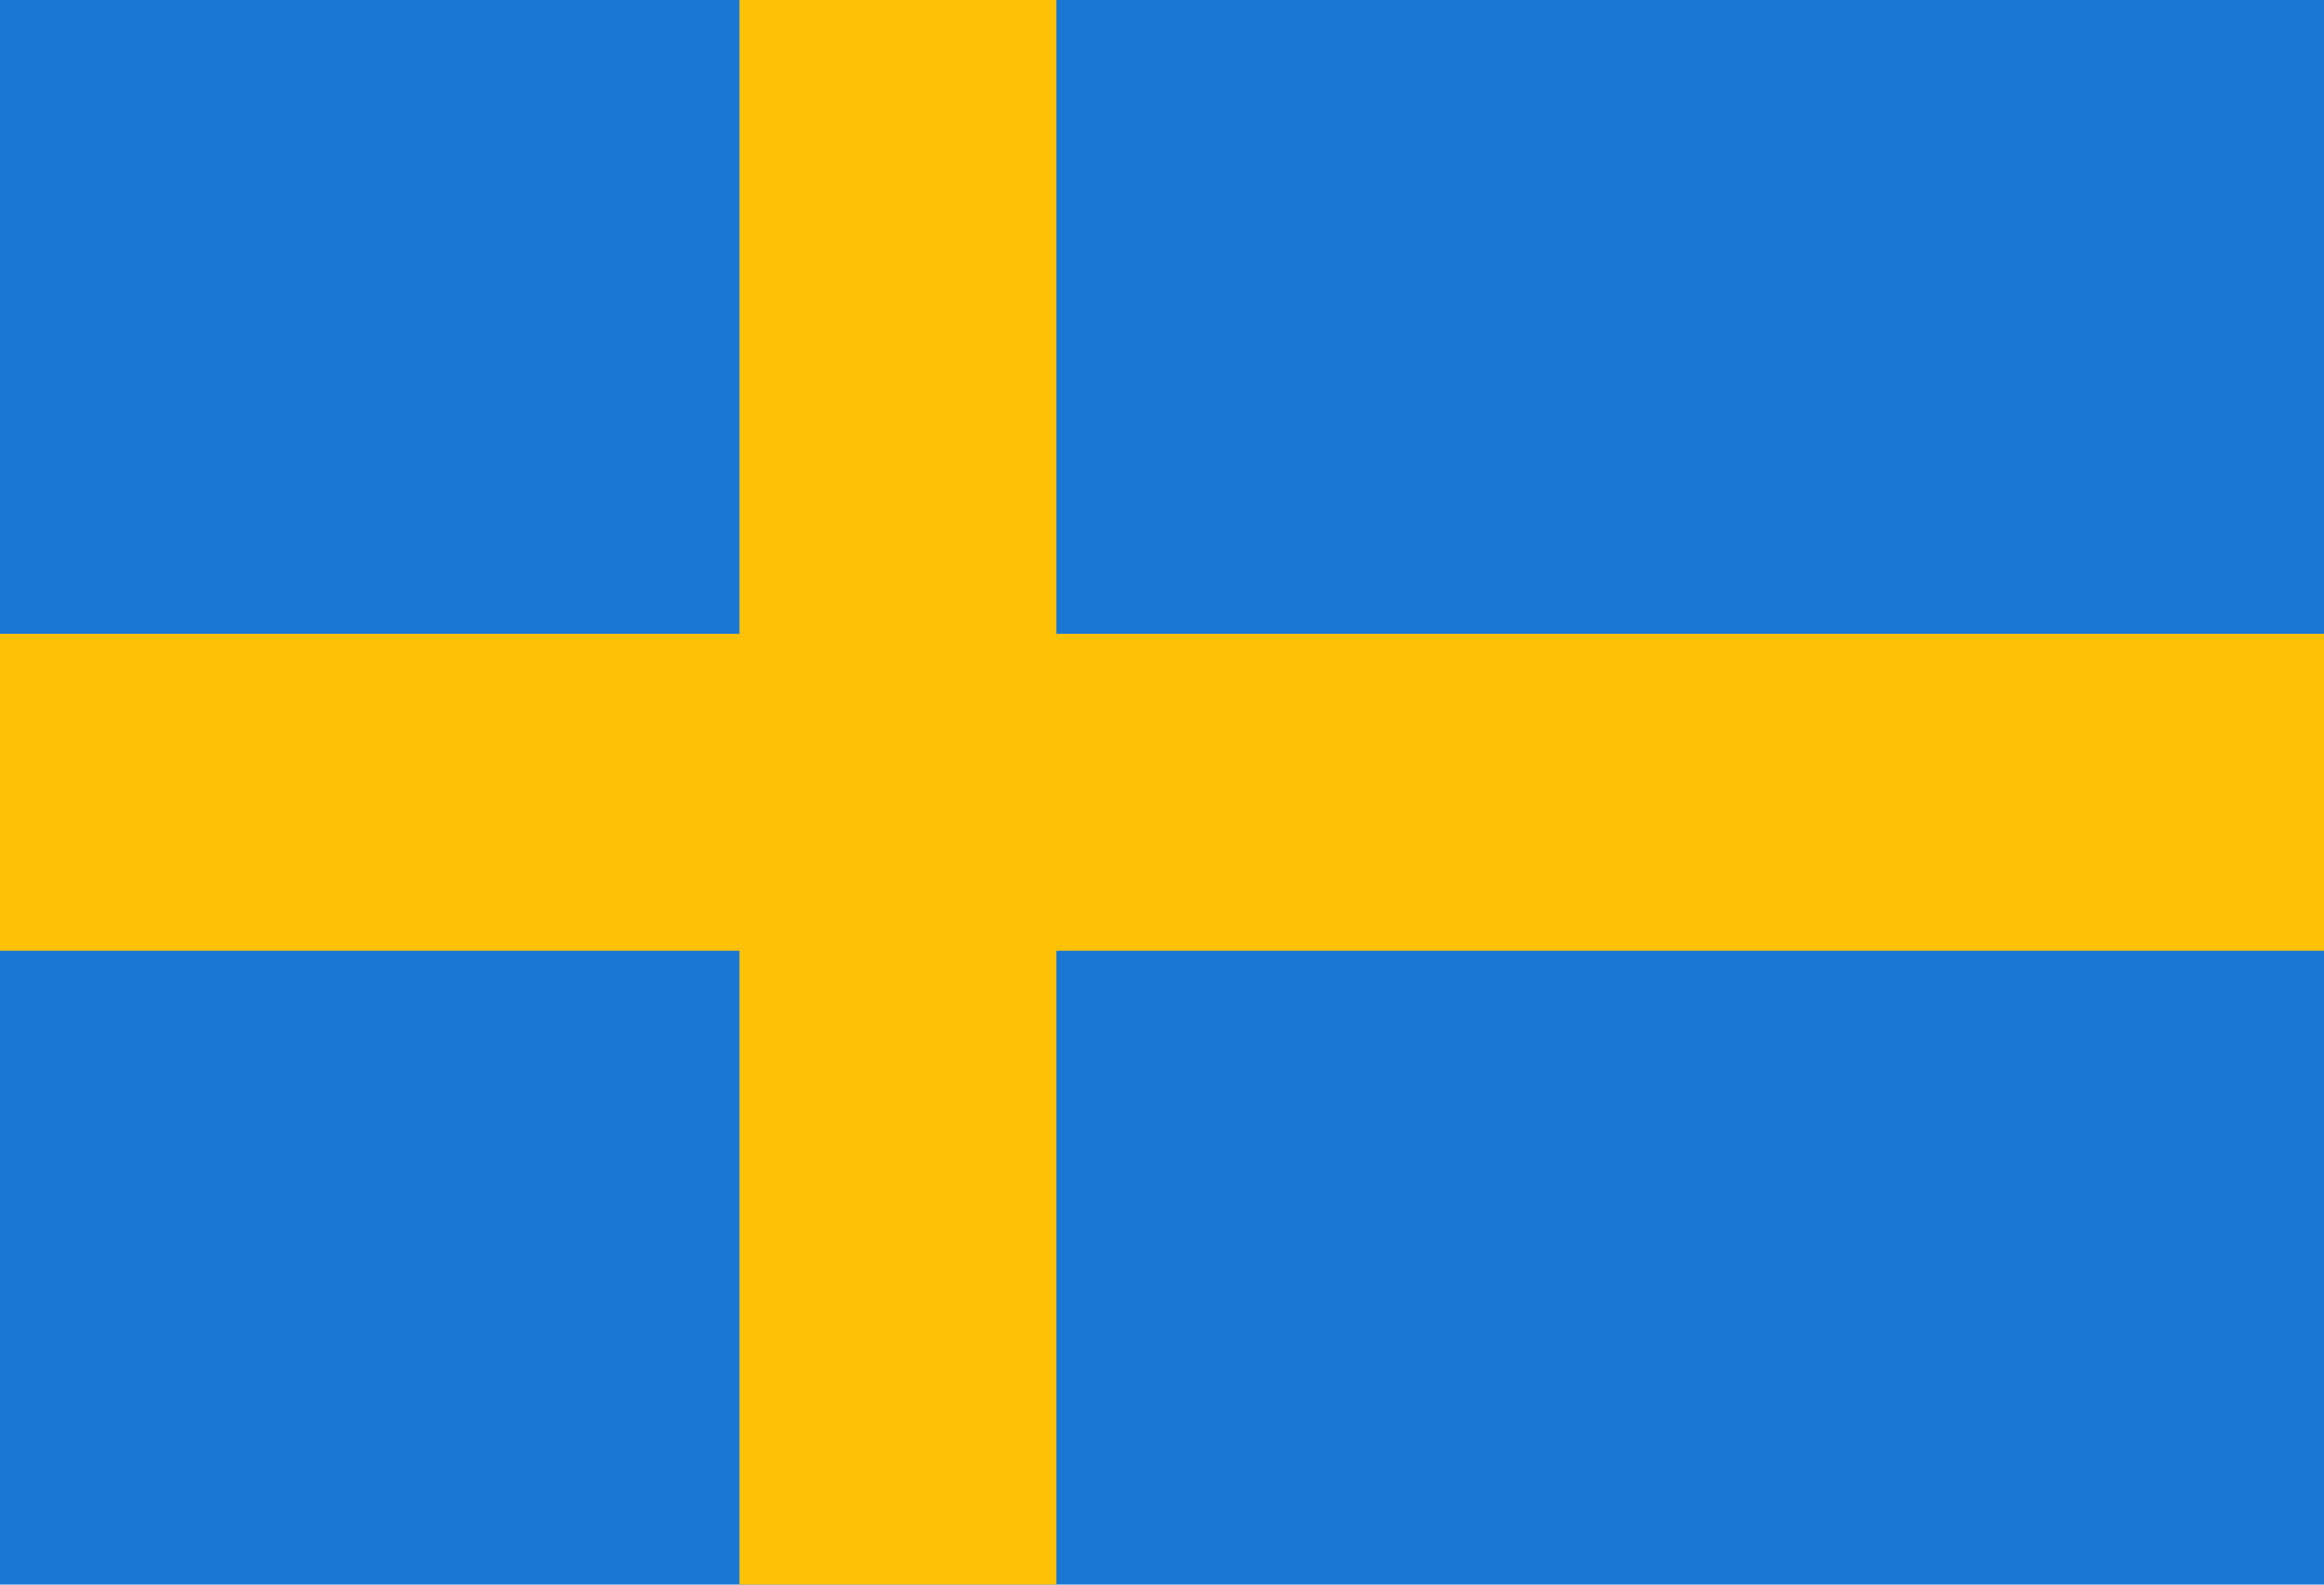
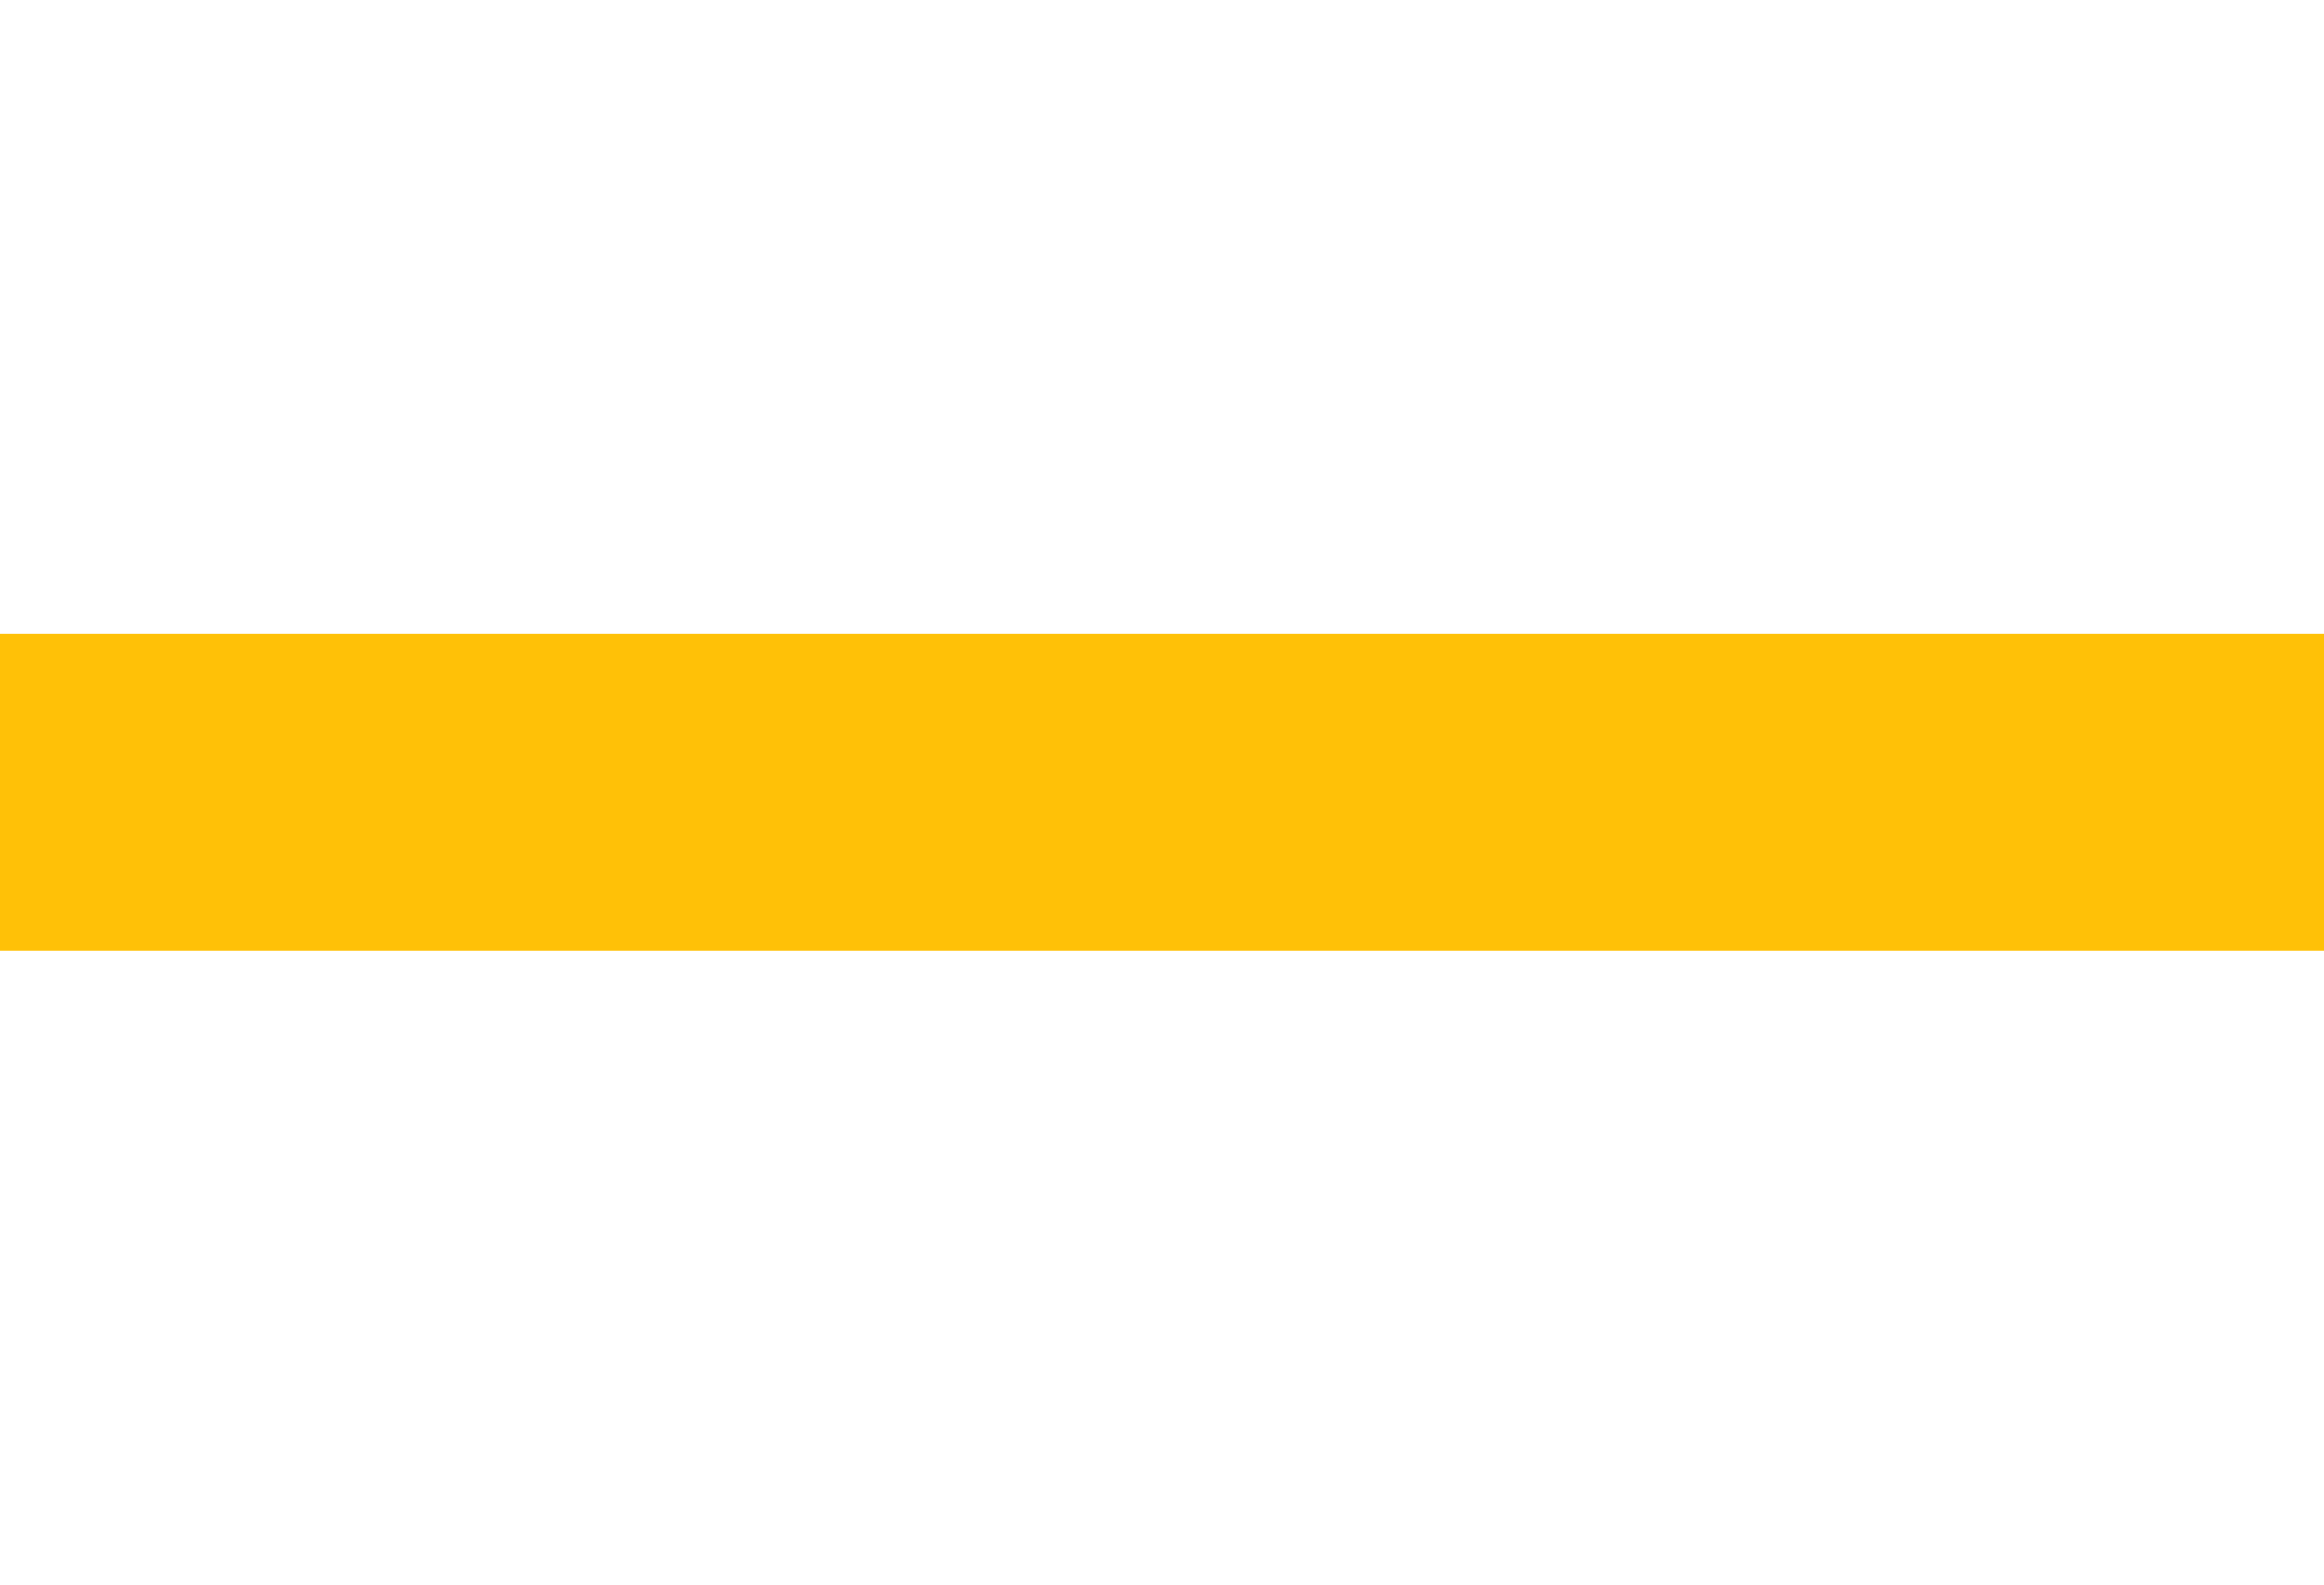
<svg xmlns="http://www.w3.org/2000/svg" height="30.0" preserveAspectRatio="xMidYMid meet" version="1.0" viewBox="2.0 9.0 44.0 30.0" width="44.0" zoomAndPan="magnify">
  <g id="change1_1">
-     <path d="M2 9H46V39H2z" fill="#1976D2" />
-   </g>
+     </g>
  <g fill="#FFC107" id="change2_1">
    <path d="M2 21H46V27H2z" fill="inherit" />
-     <path d="M16 9H22V39H16z" fill="inherit" />
  </g>
</svg>